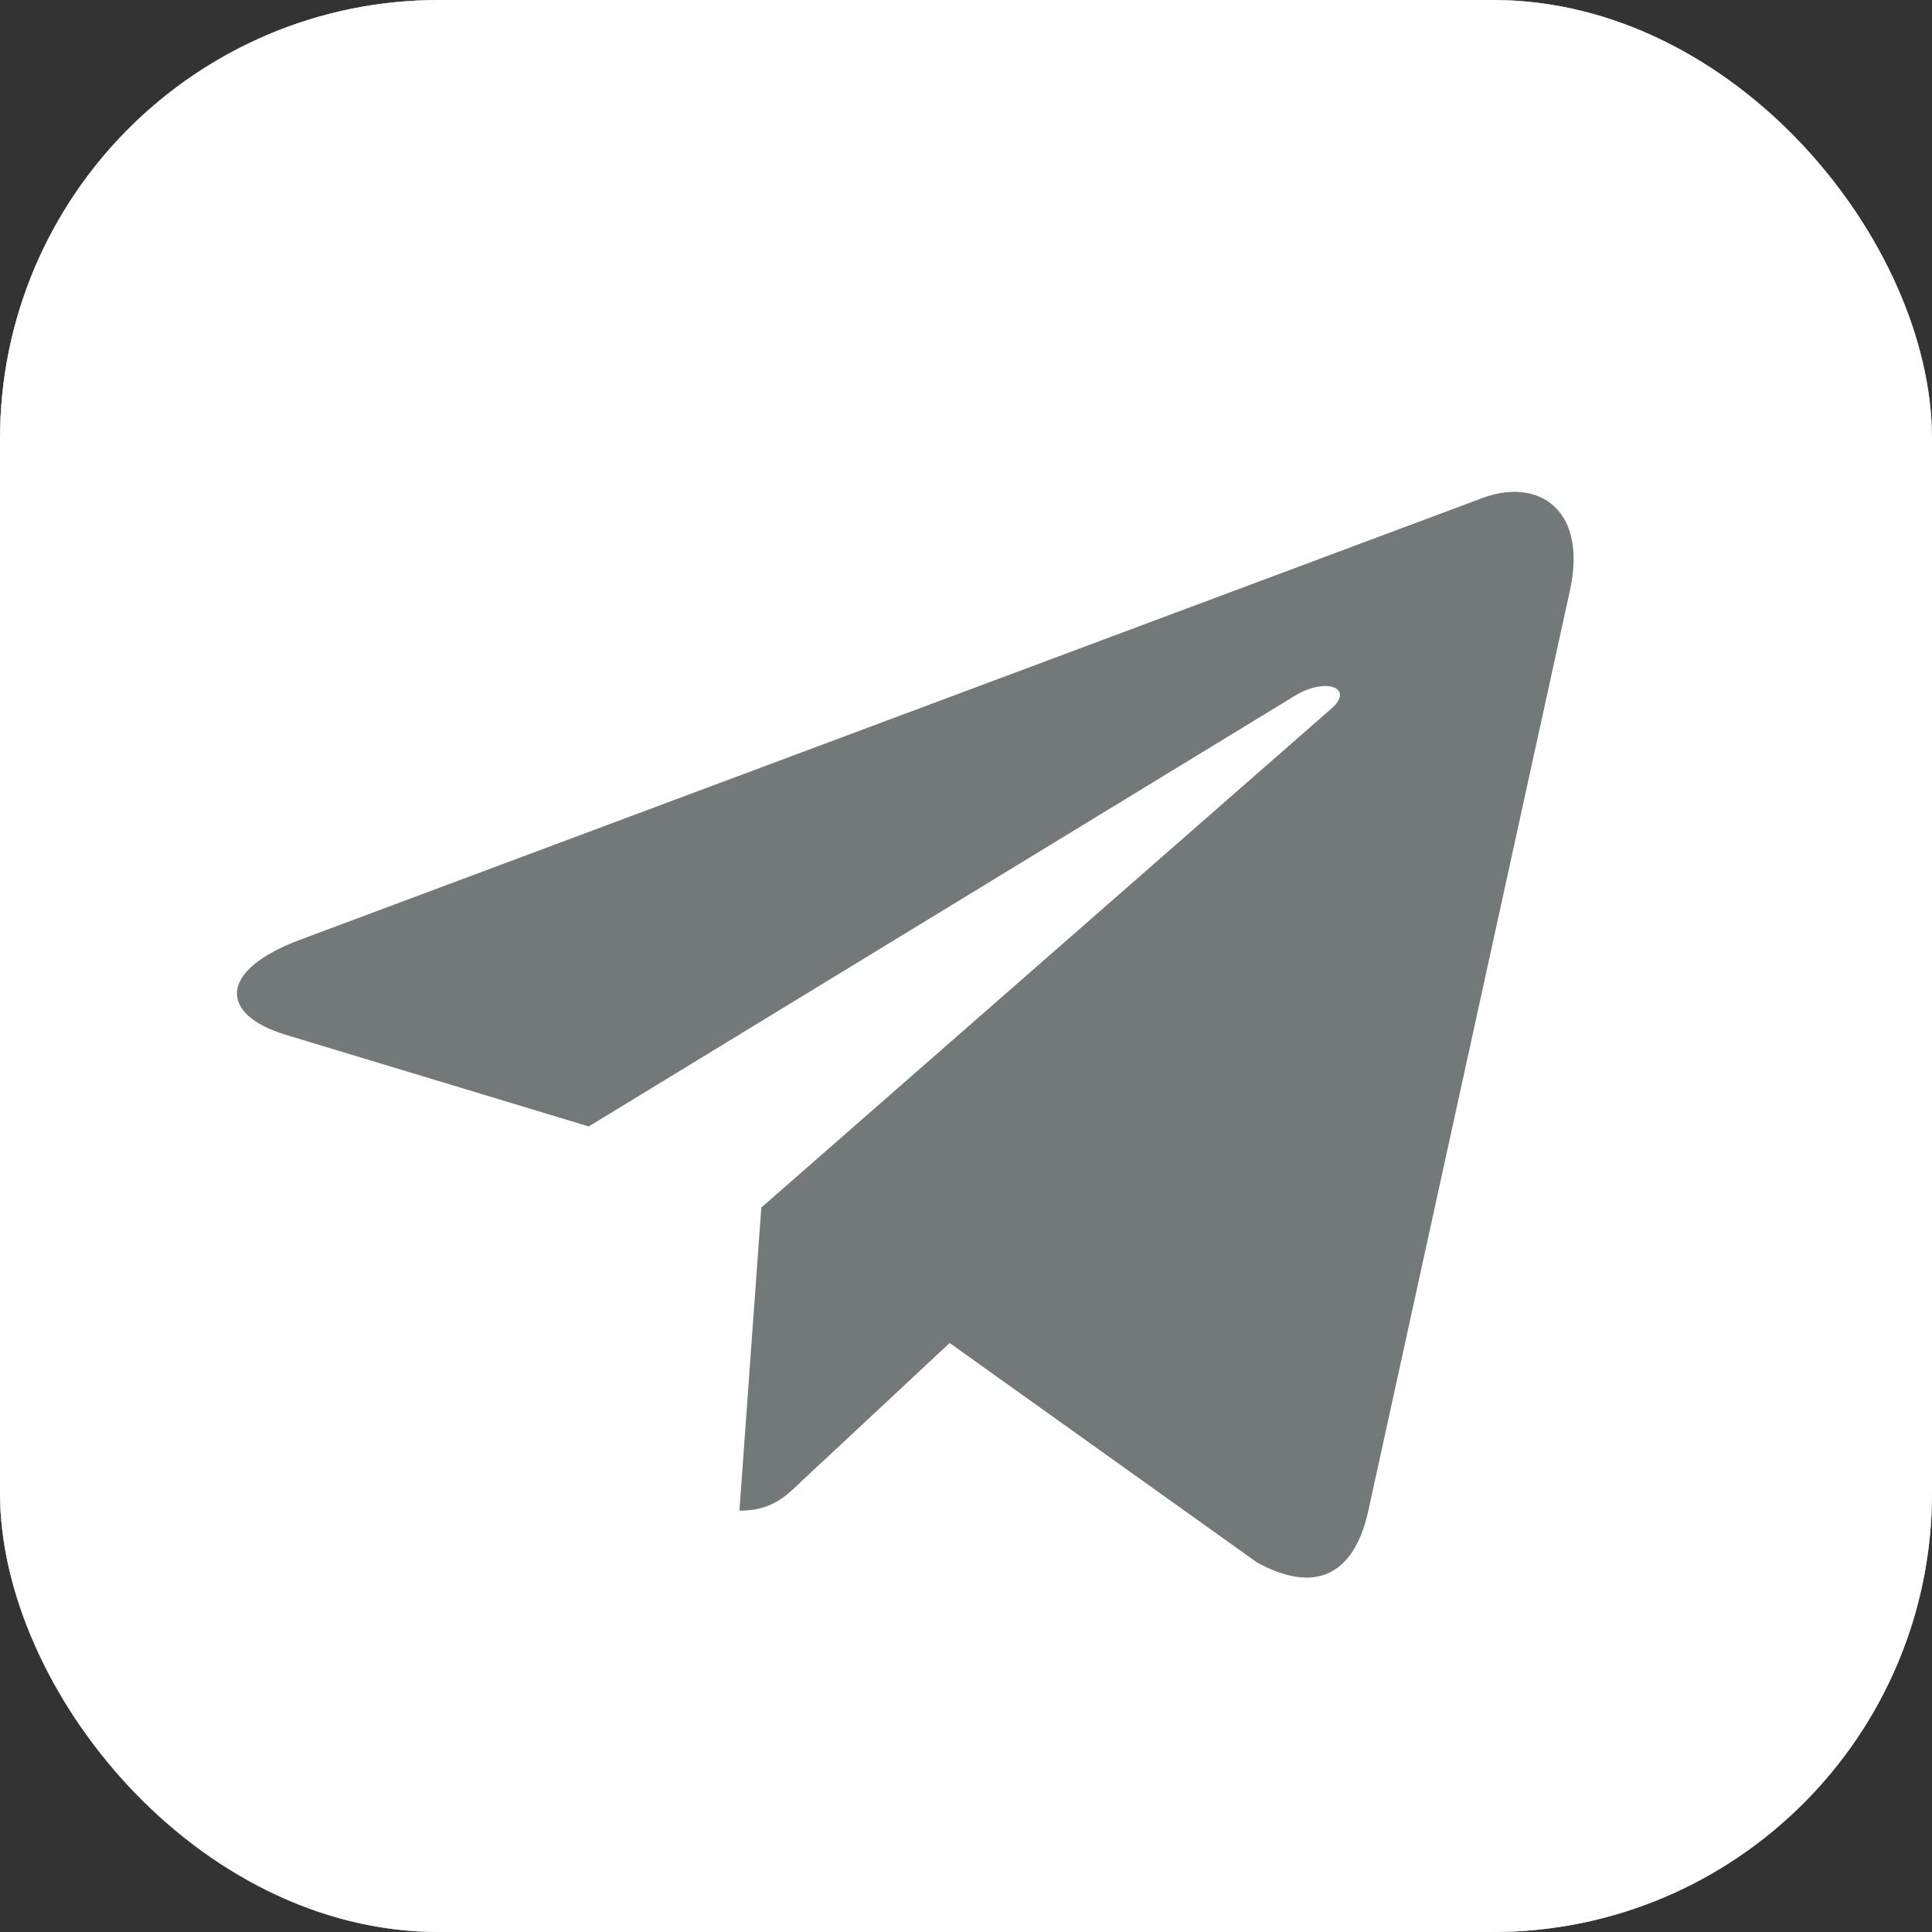
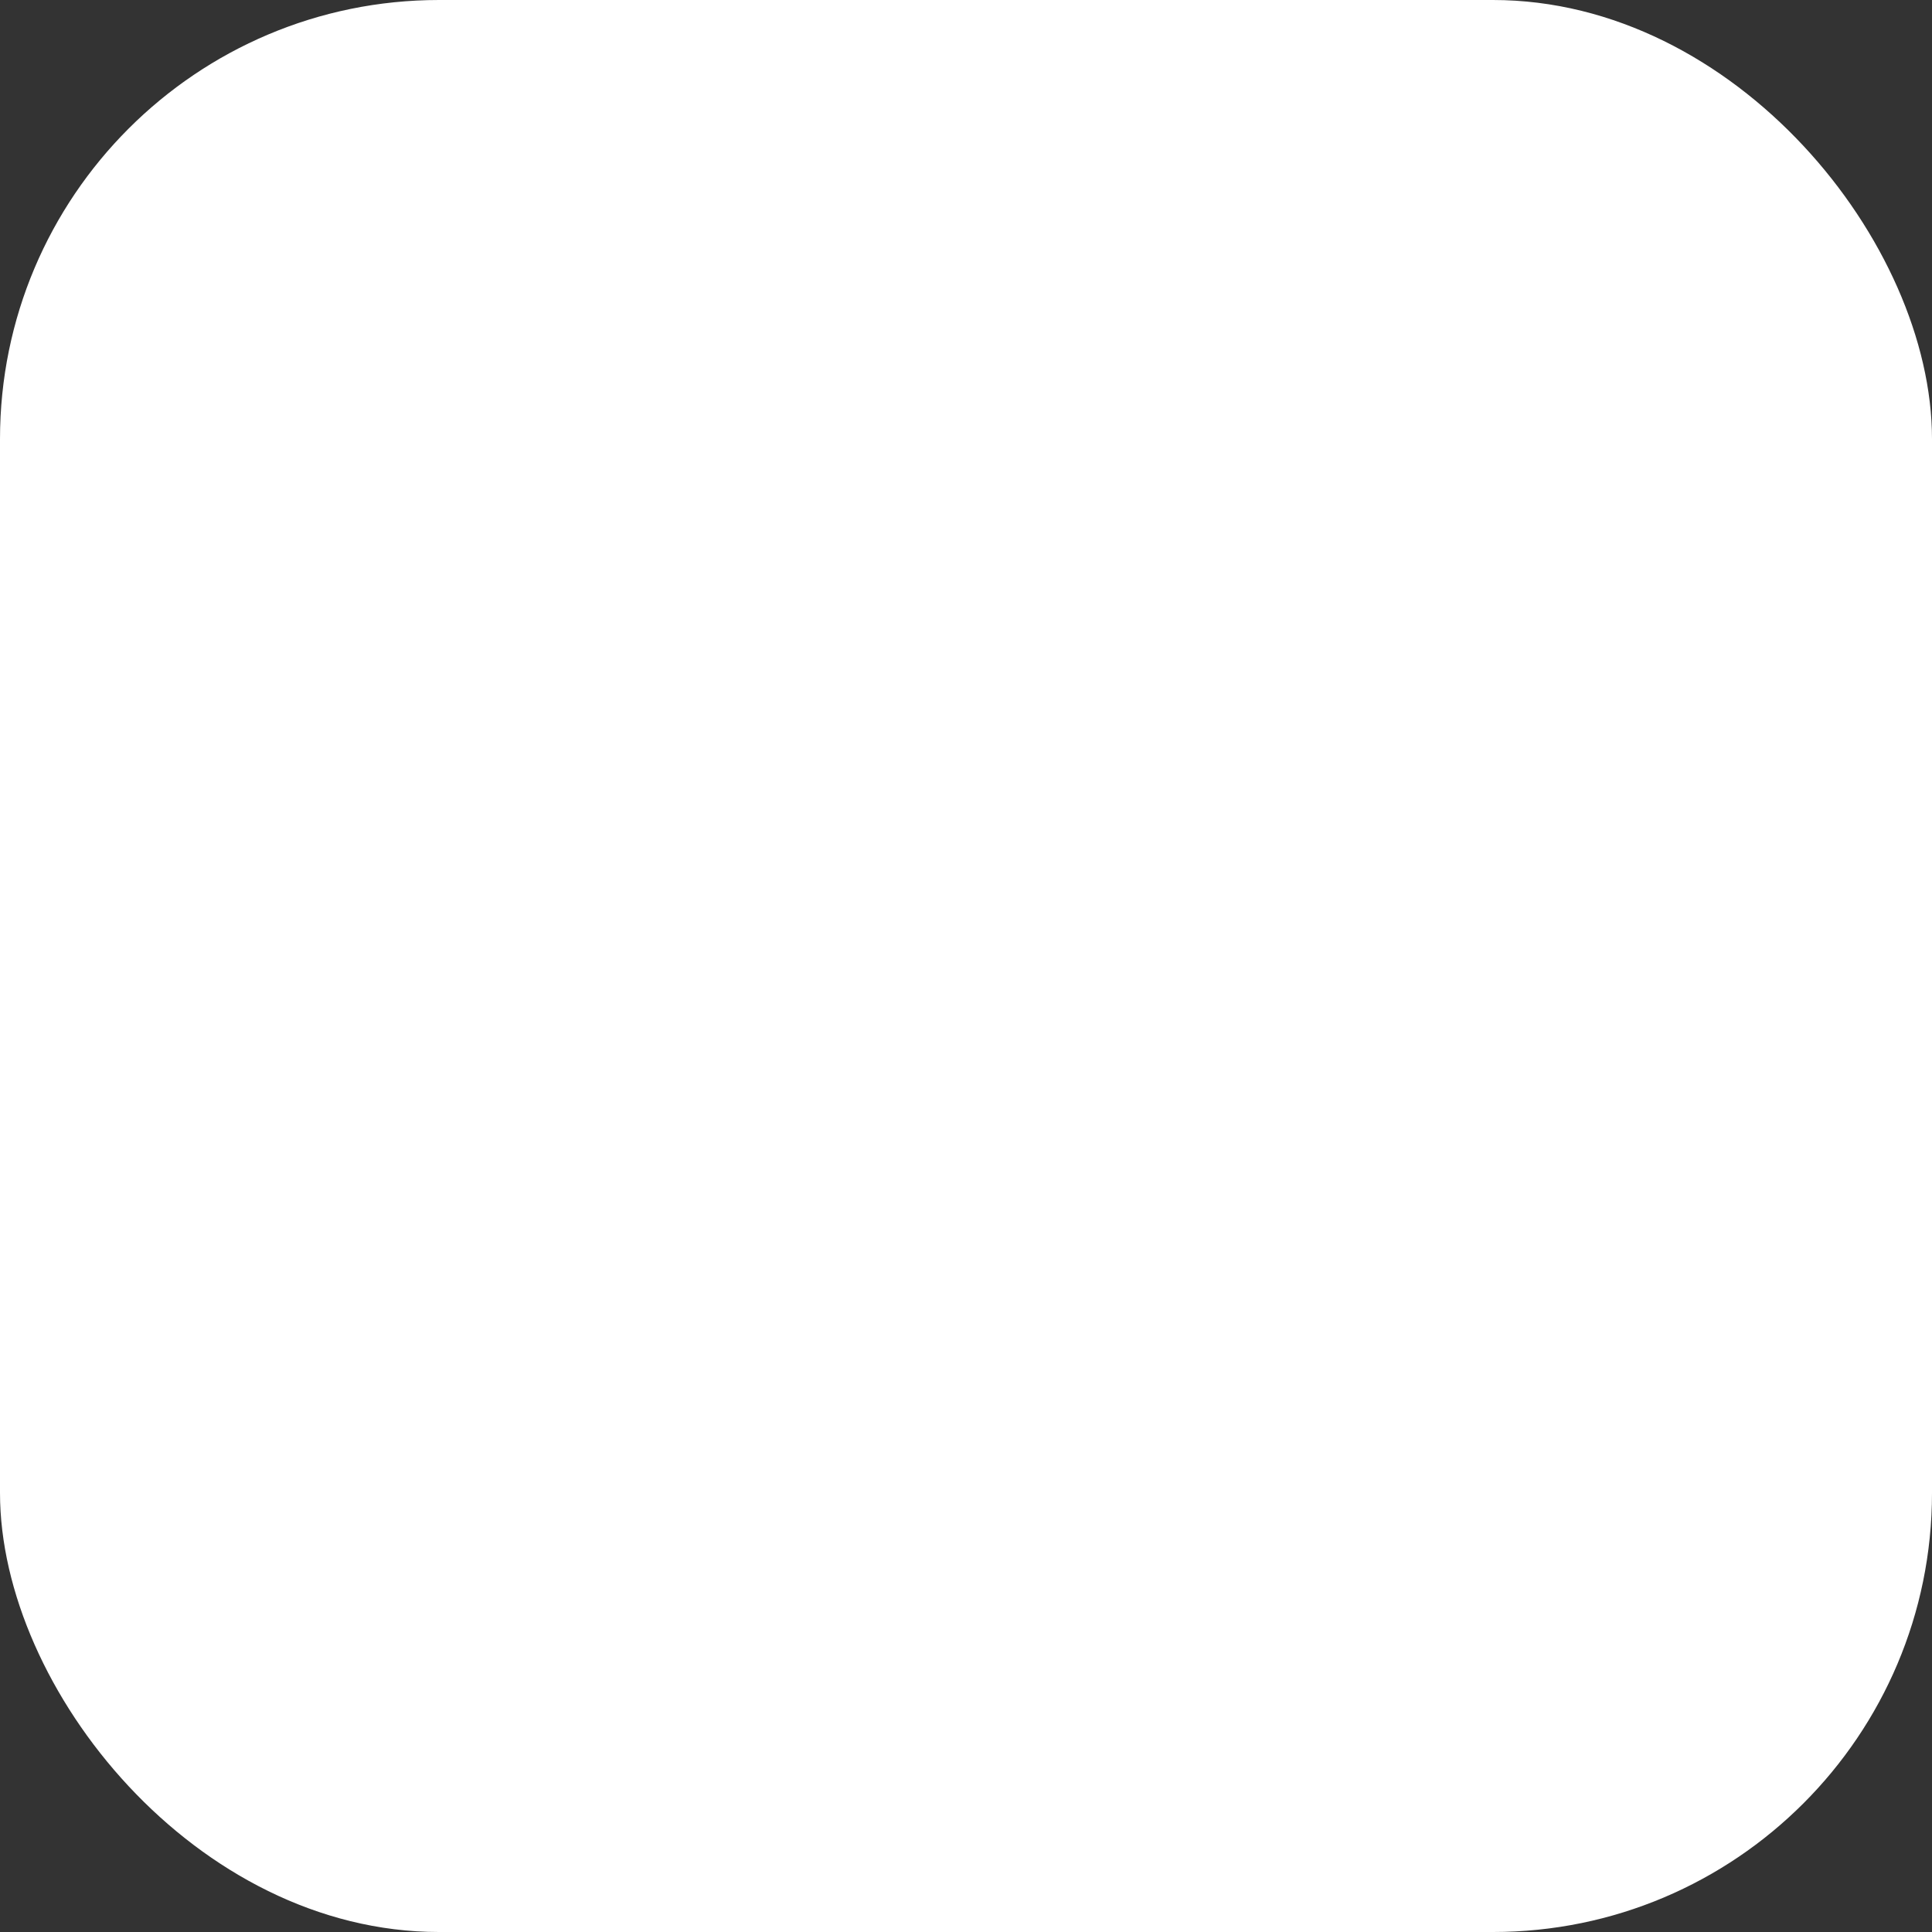
<svg xmlns="http://www.w3.org/2000/svg" width="22" height="22" viewBox="0 0 22 22" fill="none">
  <rect x="0" y="0" width="22" height="22" fill="#333333" stroke="none" />
  <g clip-path="url(#clip0_1026_55)">
    <rect width="22" height="22" rx="5" fill="white" />
    <g clip-path="url(#clip1_1026_55)">
      <rect width="28" height="28" transform="translate(-3 -3)" fill="#737878" />
-       <path d="M11 -2.562C3.266 -2.562 -3 3.508 -3 11C-3 18.492 3.266 24.562 11 24.562C18.734 24.562 25 18.492 25 11C25 3.508 18.734 -2.562 11 -2.562ZM17.876 6.729L15.578 17.218C15.409 17.962 14.952 18.142 14.314 17.792L10.814 15.293L9.126 16.868C8.94 17.048 8.781 17.202 8.42 17.202L8.669 13.751L15.155 8.074C15.437 7.834 15.093 7.697 14.72 7.938L6.704 12.827L3.249 11.782C2.498 11.552 2.481 11.055 3.407 10.705L16.905 5.662C17.532 5.444 18.079 5.81 17.876 6.729Z" fill="white" />
    </g>
  </g>
  <defs>
    <clipPath id="clip0_1026_55">
      <rect width="22" height="22" rx="5" fill="white" />
    </clipPath>
    <clipPath id="clip1_1026_55">
-       <rect width="28" height="28" fill="white" transform="translate(-3 -3)" />
-     </clipPath>
+       </clipPath>
  </defs>
</svg>